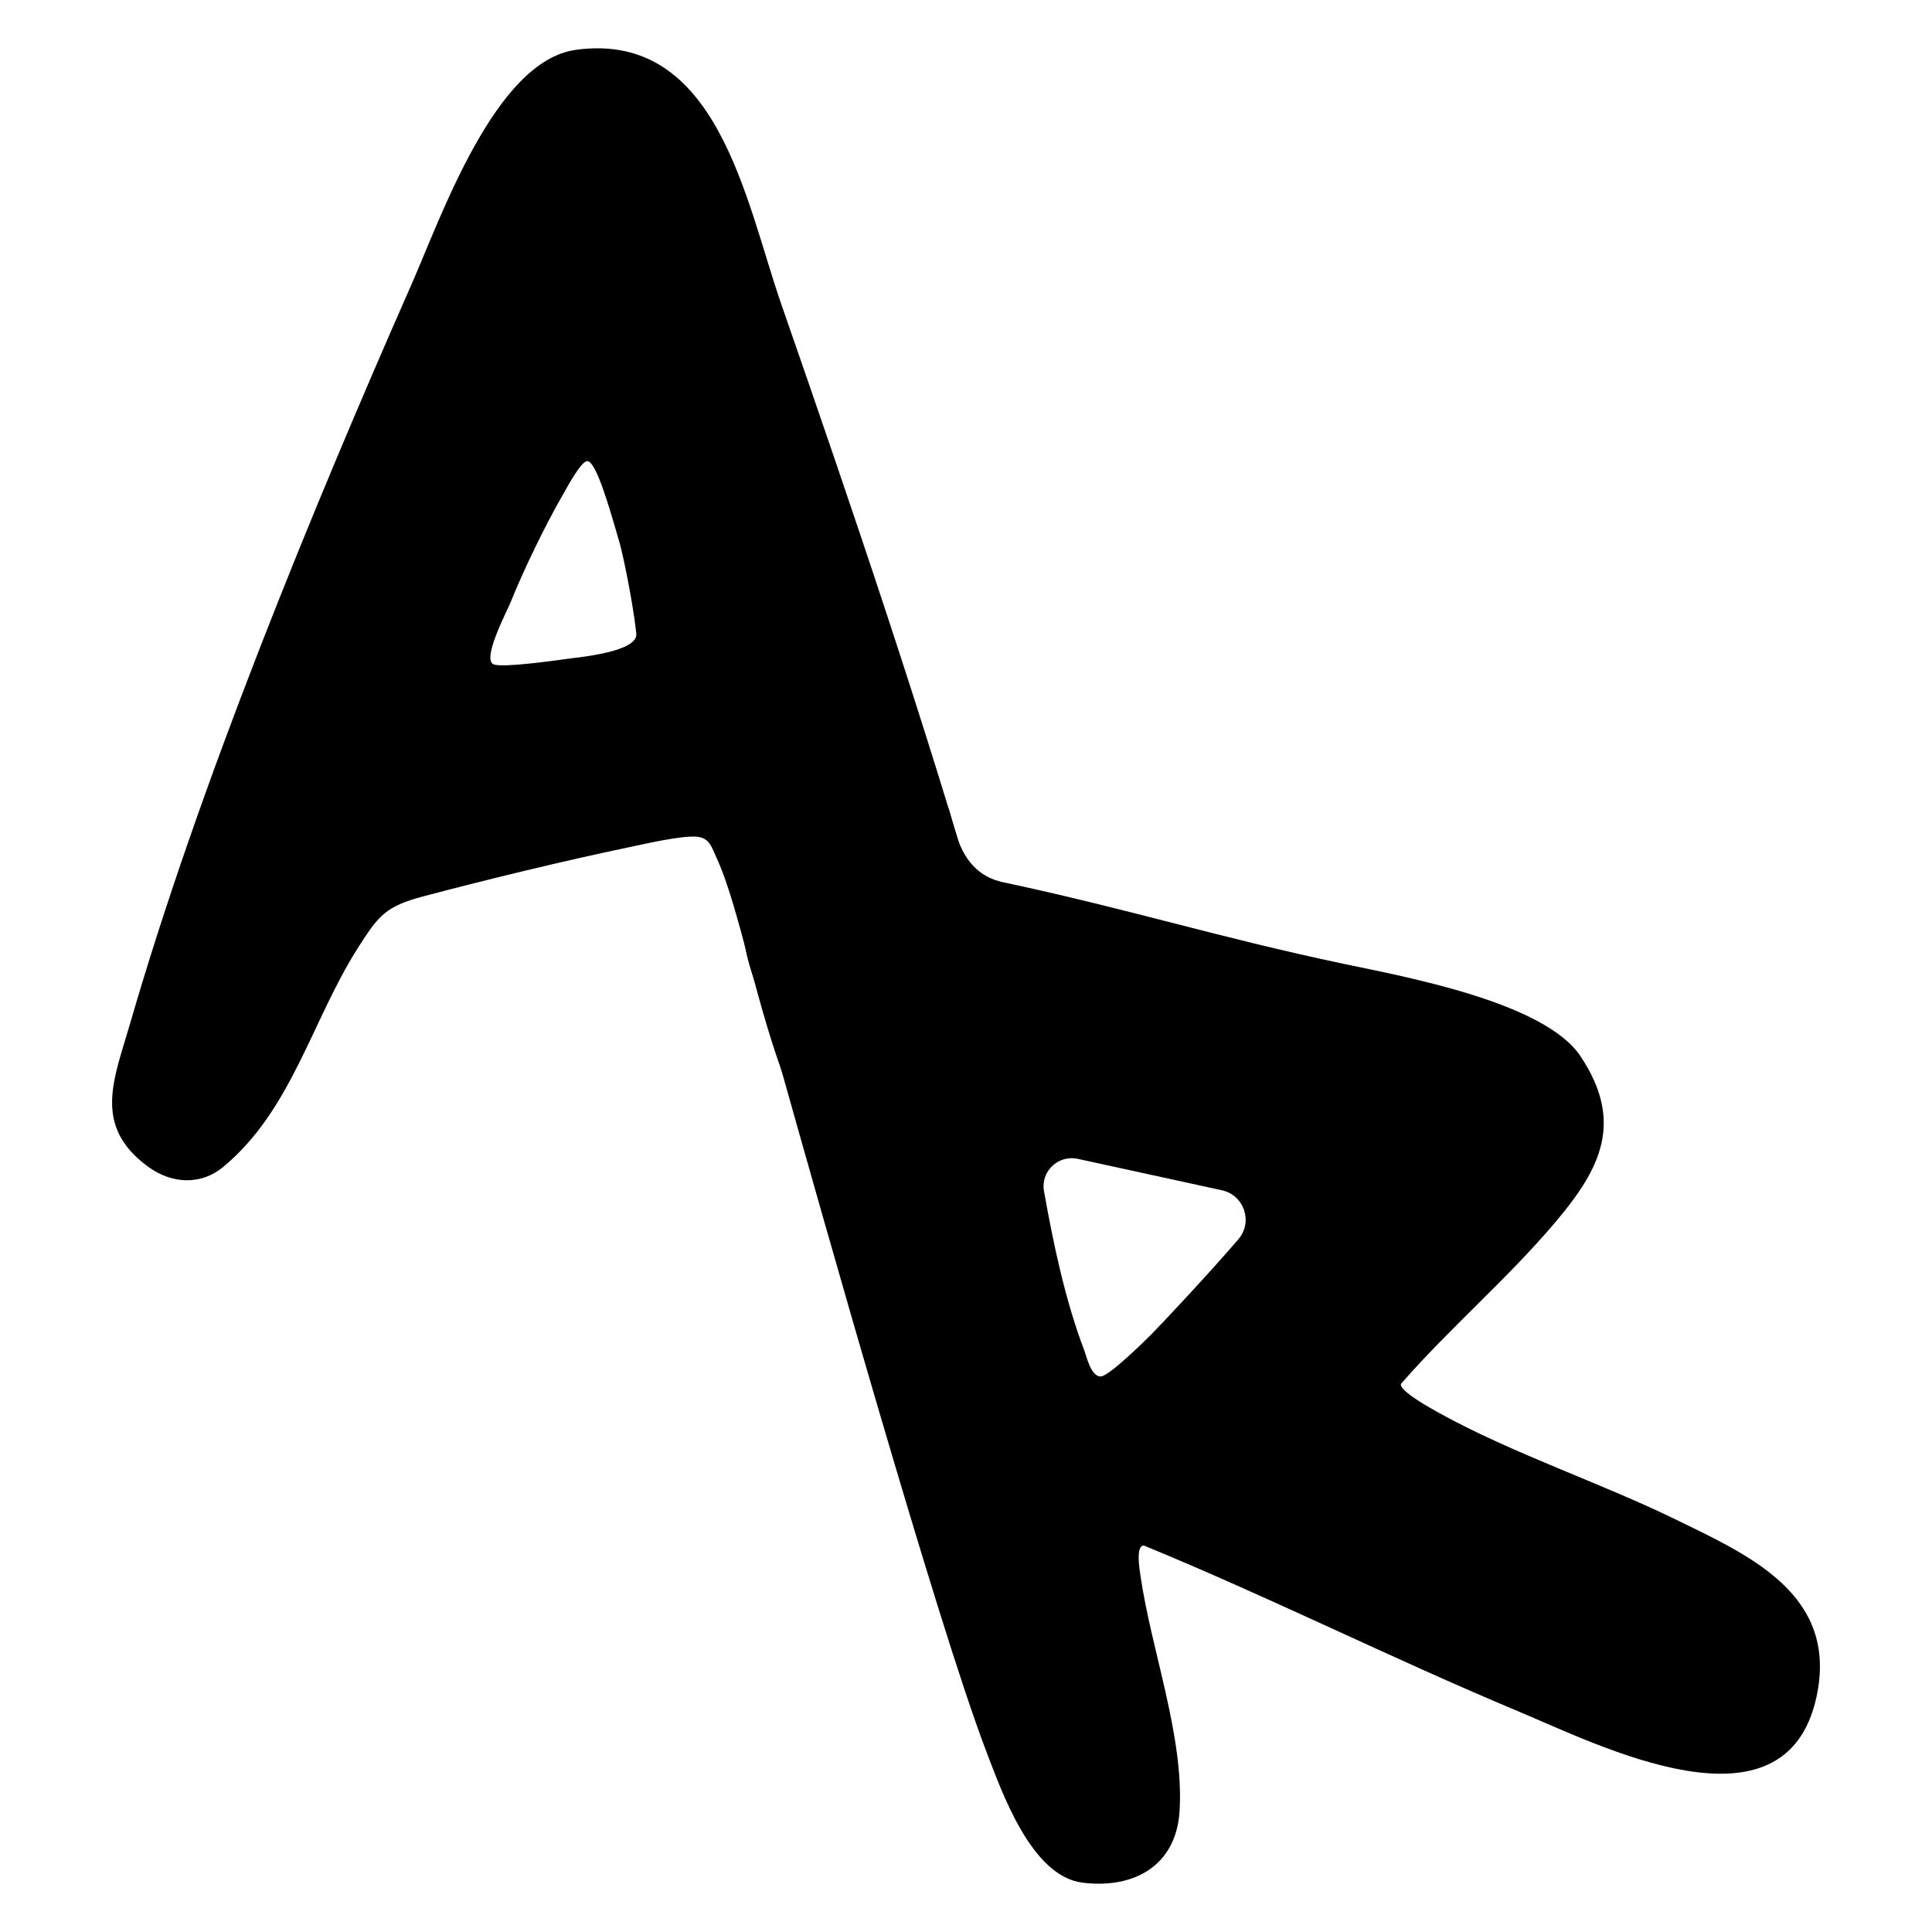
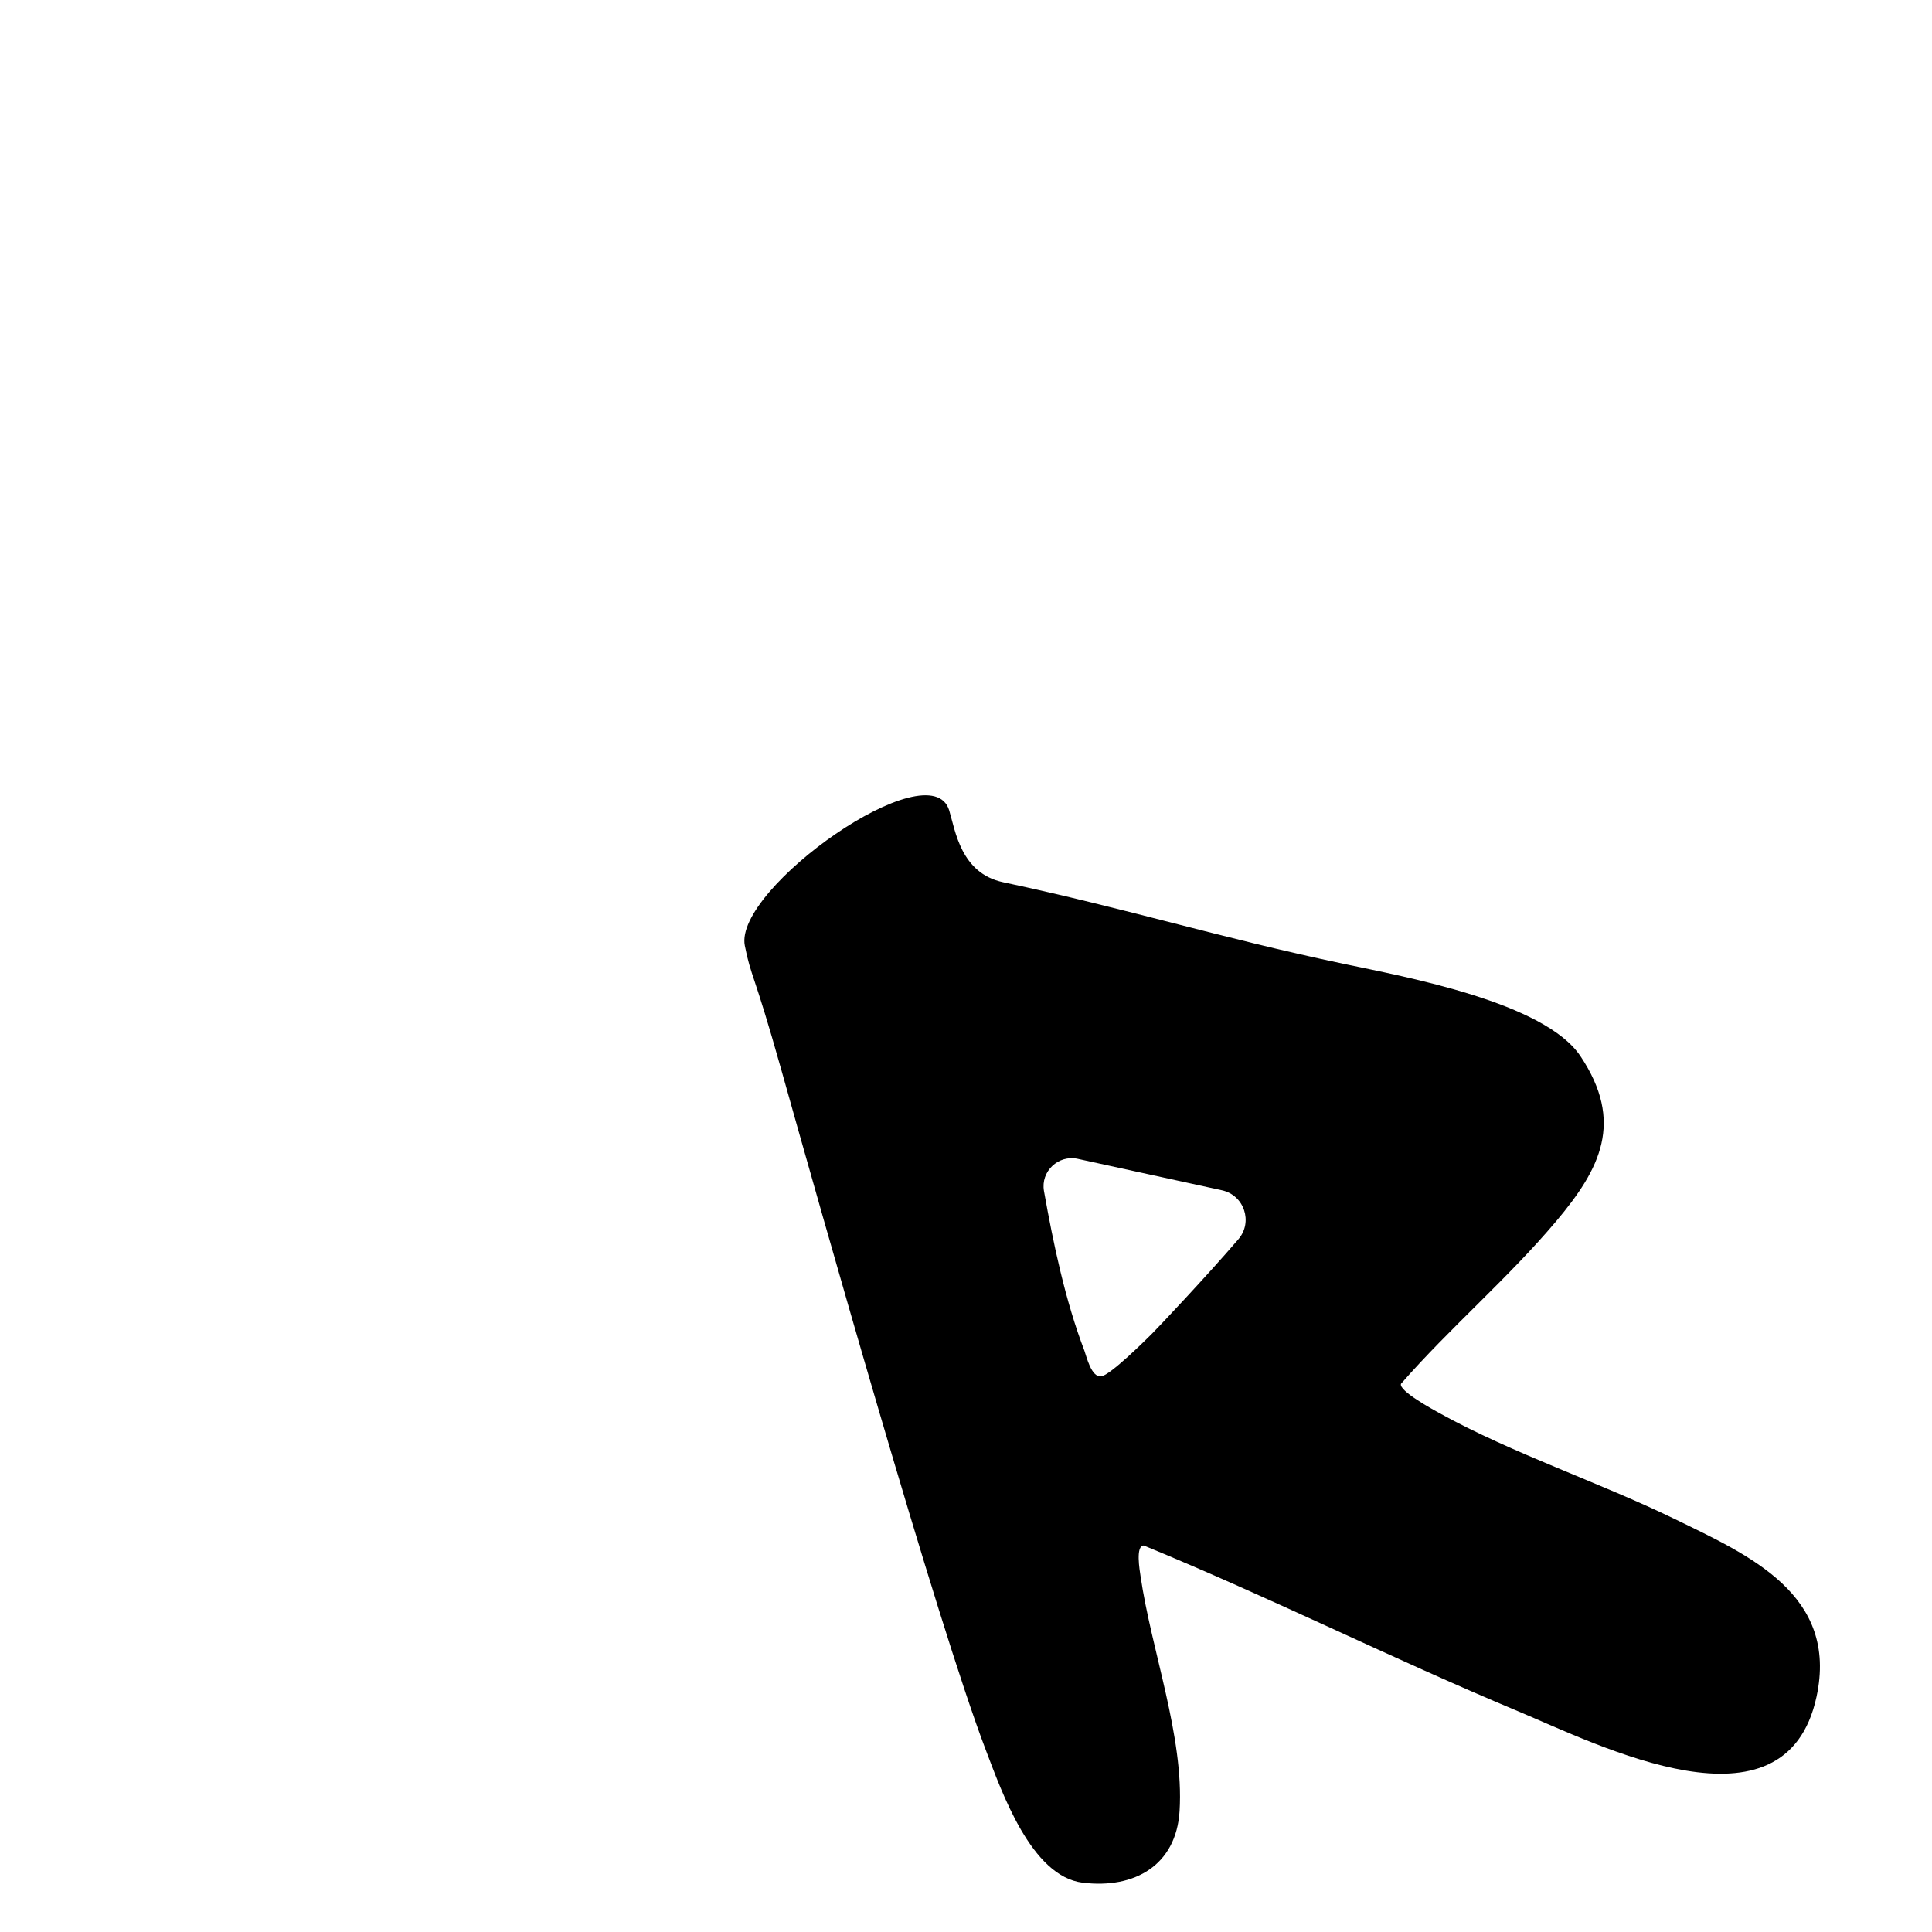
<svg xmlns="http://www.w3.org/2000/svg" viewBox="0 0 1440 1440" version="1.1" id="Layer_1">
  <path d="M1044.22,1031.4c-1.96,5.15,23.93,19.25,28.72,21.9,54.8,30.26,119.05,51.48,175.8,79.13,55.02,26.8,121.7,56.09,105.17,132.34-23.18,106.94-161.77,36.07-222.71,10.58-93.68-39.18-184.73-84.84-278.71-123.43-6.23.14-3.06,18.32-2.39,22.89,8.04,55.29,32.49,119.56,29.09,175-2.48,40.47-33.56,58.19-72.24,53.44-38.29-4.7-60.18-67.41-72.14-98.73-36.65-95.94-124.73-408.39-152.5-507.26-20.8-74.05-22.44-68.57-27.16-92.41-8.41-42.43,138.5-146.26,152.33-100.81,4.61,15.14,8.61,46.8,40.16,53.52,93.68,19.94,160.81,41.26,254,60.86,46.66,9.82,149.57,28.65,176.36,68.81,32.7,49.02,14.88,83.84-18.14,123.02-35.94,42.65-78.96,79.16-115.63,121.15ZM910.73,887.16l-107.45-23.43c-14.48-3.16-27.71,9.34-25.17,23.94.01.06.02.12.03.17,6.91,38.9,15.88,81.75,30.1,118.86,1.45,3.79,5.11,20.33,12.67,19.13,6.79-1.08,32.75-26.83,37.36-31.4,4.19-4.15,40.68-42.72,64.75-70.76,11.07-12.89,4.3-32.89-12.29-36.51Z" />
-   <path d="M429.2,37.13c105.77-14.45,126.51,113.03,153.05,189.37,52.78,151.84,107.01,311.04,151.27,465.38,8.78,30.6,30.49,95.24,30.79,124.12.3,29.2-25.33,69.01-53.45,78.48-127.89,43.08-142.04-180.38-176.98-255.53-3.3-7.09-4.95-14.47-14.46-15.31-11.49-1.01-38.44,5.29-51,7.92-47.84,10-105.13,23.89-152.45,36.41-28.29,7.49-33.53,14.04-48.71,37.76-34.9,54.51-49.6,121.54-100.94,164.09-16.22,13.44-37.9,13.07-56.25-.45-41.18-30.35-25.13-64.92-13.12-106.41,51.16-176.82,134.99-381.33,209.54-550.46,22.32-50.63,62.48-167.12,122.73-175.35ZM368.25,495.29c7.56,2.36,44.04-2.78,55.67-4.38,8.11-1.12,51.85-5.06,50.35-18.75-2.51-22.94-9.72-57.99-12.46-67.54-8.61-29.93-17.71-60.91-24.12-60.91-4.74,0-15.78,20.91-17.82,24.41-12.72,21.89-29.47,56.31-39.08,80.28-2.95,7.35-22.37,43.83-12.55,46.89Z" />
</svg>